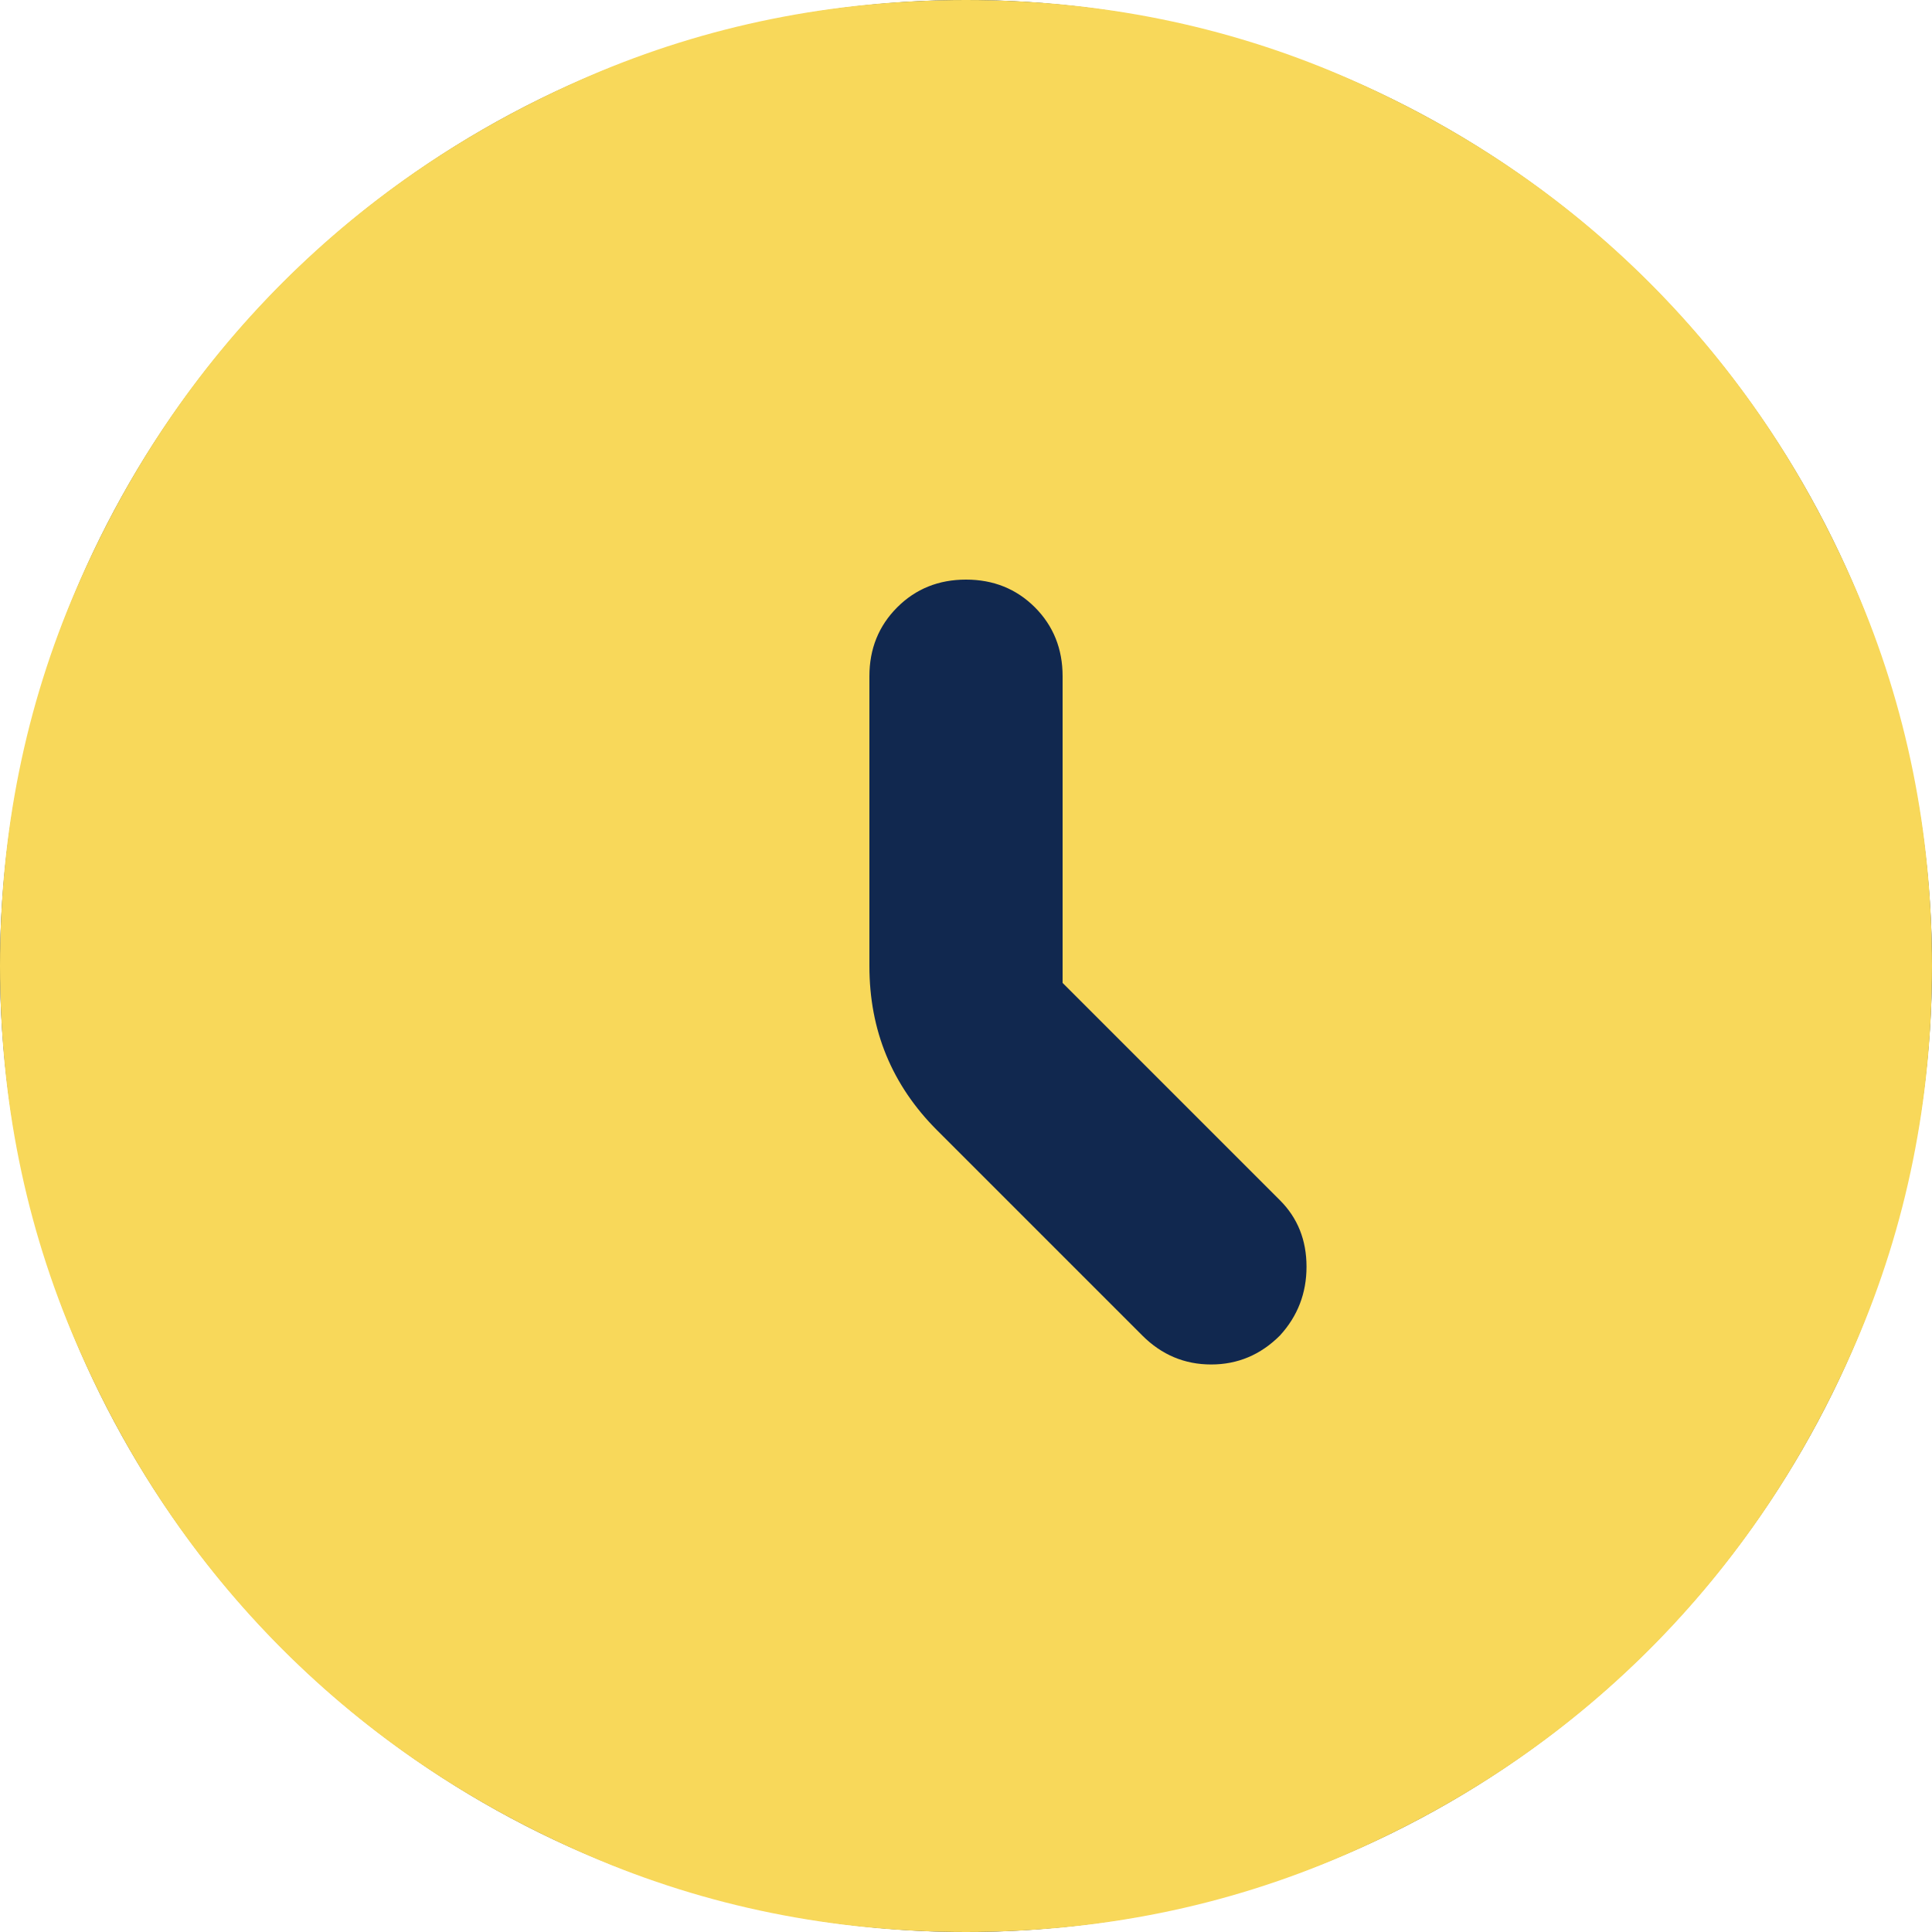
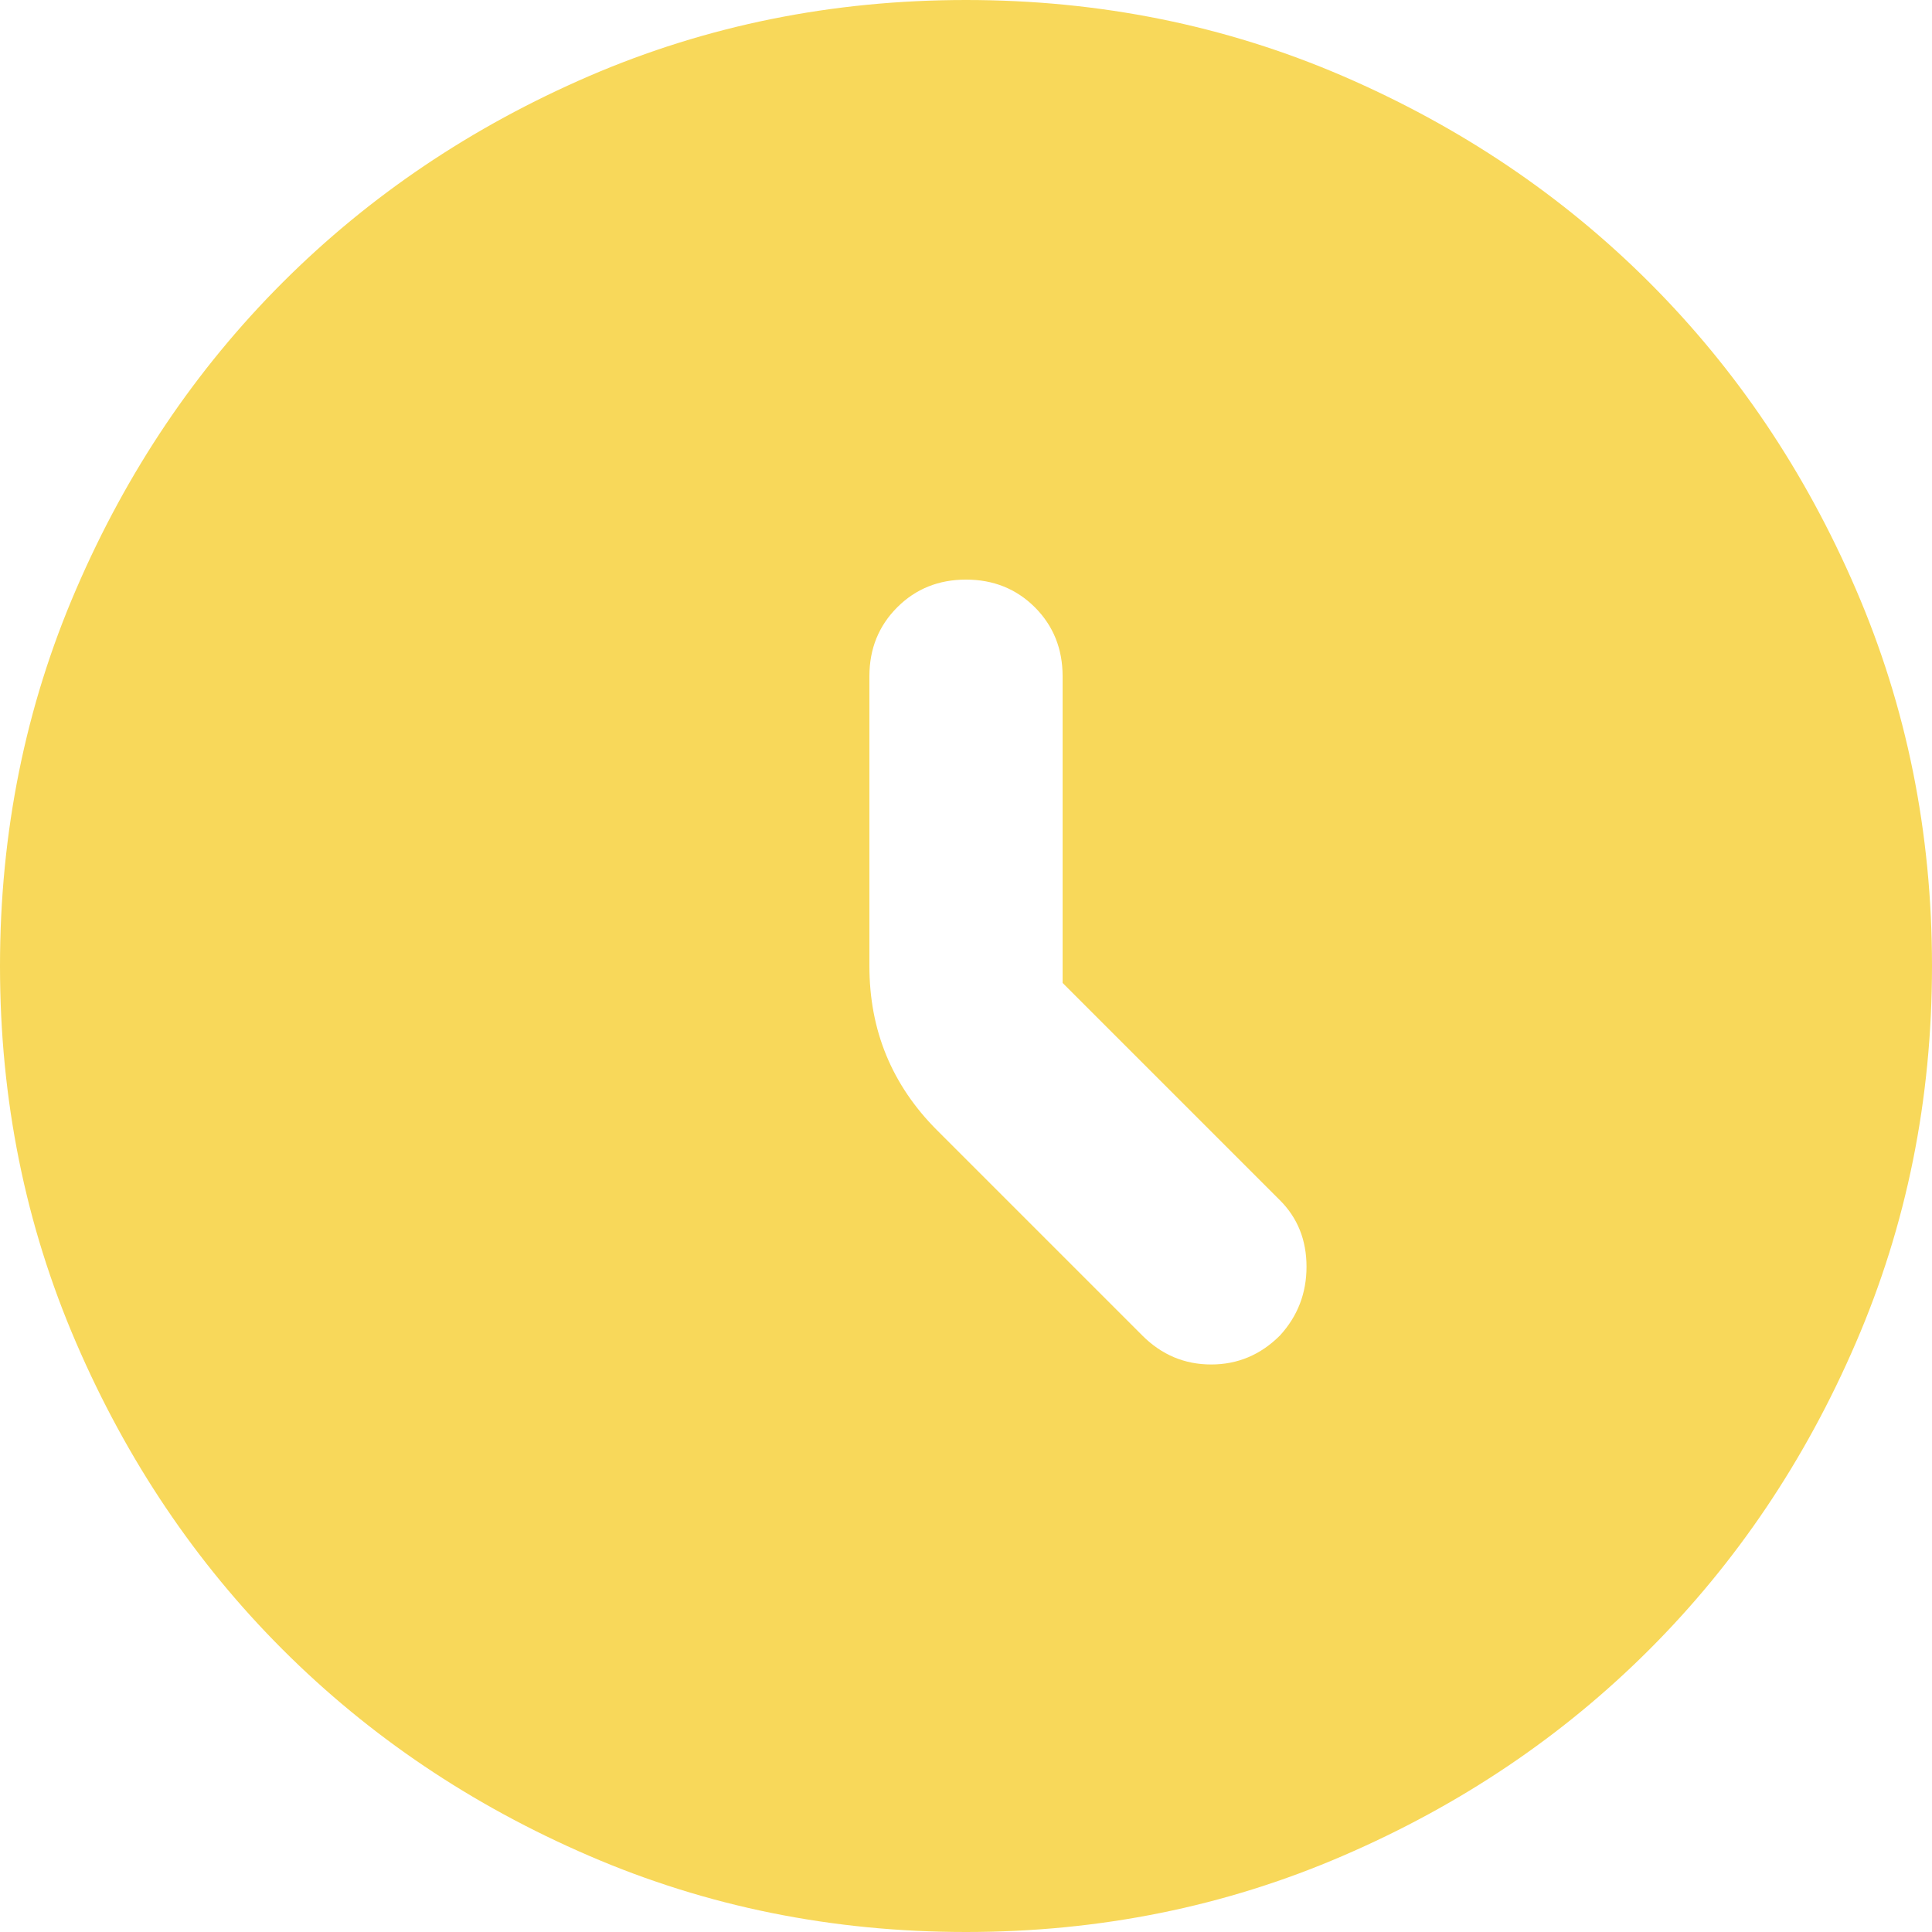
<svg xmlns="http://www.w3.org/2000/svg" width="32" height="32" viewBox="0 0 32 32" fill="none">
-   <circle cx="16" cy="16" r="16" fill="#11284F" />
  <path d="M17.6 16.28V11.2C17.6 10.747 17.447 10.366 17.141 10.059C16.834 9.753 16.453 9.6 16 9.6C15.547 9.6 15.167 9.753 14.861 10.059C14.554 10.366 14.4 10.747 14.4 11.2V16C14.4 16.533 14.493 17.027 14.68 17.48C14.867 17.933 15.147 18.347 15.52 18.72L18.92 22.12C19.24 22.44 19.62 22.6 20.061 22.6C20.5 22.6 20.88 22.44 21.2 22.12C21.493 21.8 21.64 21.42 21.64 20.981C21.64 20.54 21.493 20.173 21.2 19.88L17.6 16.28ZM16 32C13.787 32 11.707 31.58 9.76 30.739C7.813 29.9 6.12 28.76 4.68 27.32C3.24 25.88 2.1 24.187 1.261 22.24C0.42 20.293 0 18.213 0 16C0 13.787 0.42 11.707 1.261 9.76C2.1 7.813 3.24 6.12 4.68 4.68C6.12 3.24 7.813 2.1 9.76 1.259C11.707 0.42 13.787 0 16 0C18.213 0 20.293 0.42 22.24 1.259C24.187 2.1 25.88 3.24 27.32 4.68C28.76 6.12 29.9 7.813 30.739 9.76C31.58 11.707 32 13.787 32 16C32 18.213 31.58 20.293 30.739 22.24C29.9 24.187 28.76 25.88 27.32 27.32C25.88 28.76 24.187 29.9 22.24 30.739C20.293 31.58 18.213 32 16 32Z" fill="#F8D85A" />
</svg>